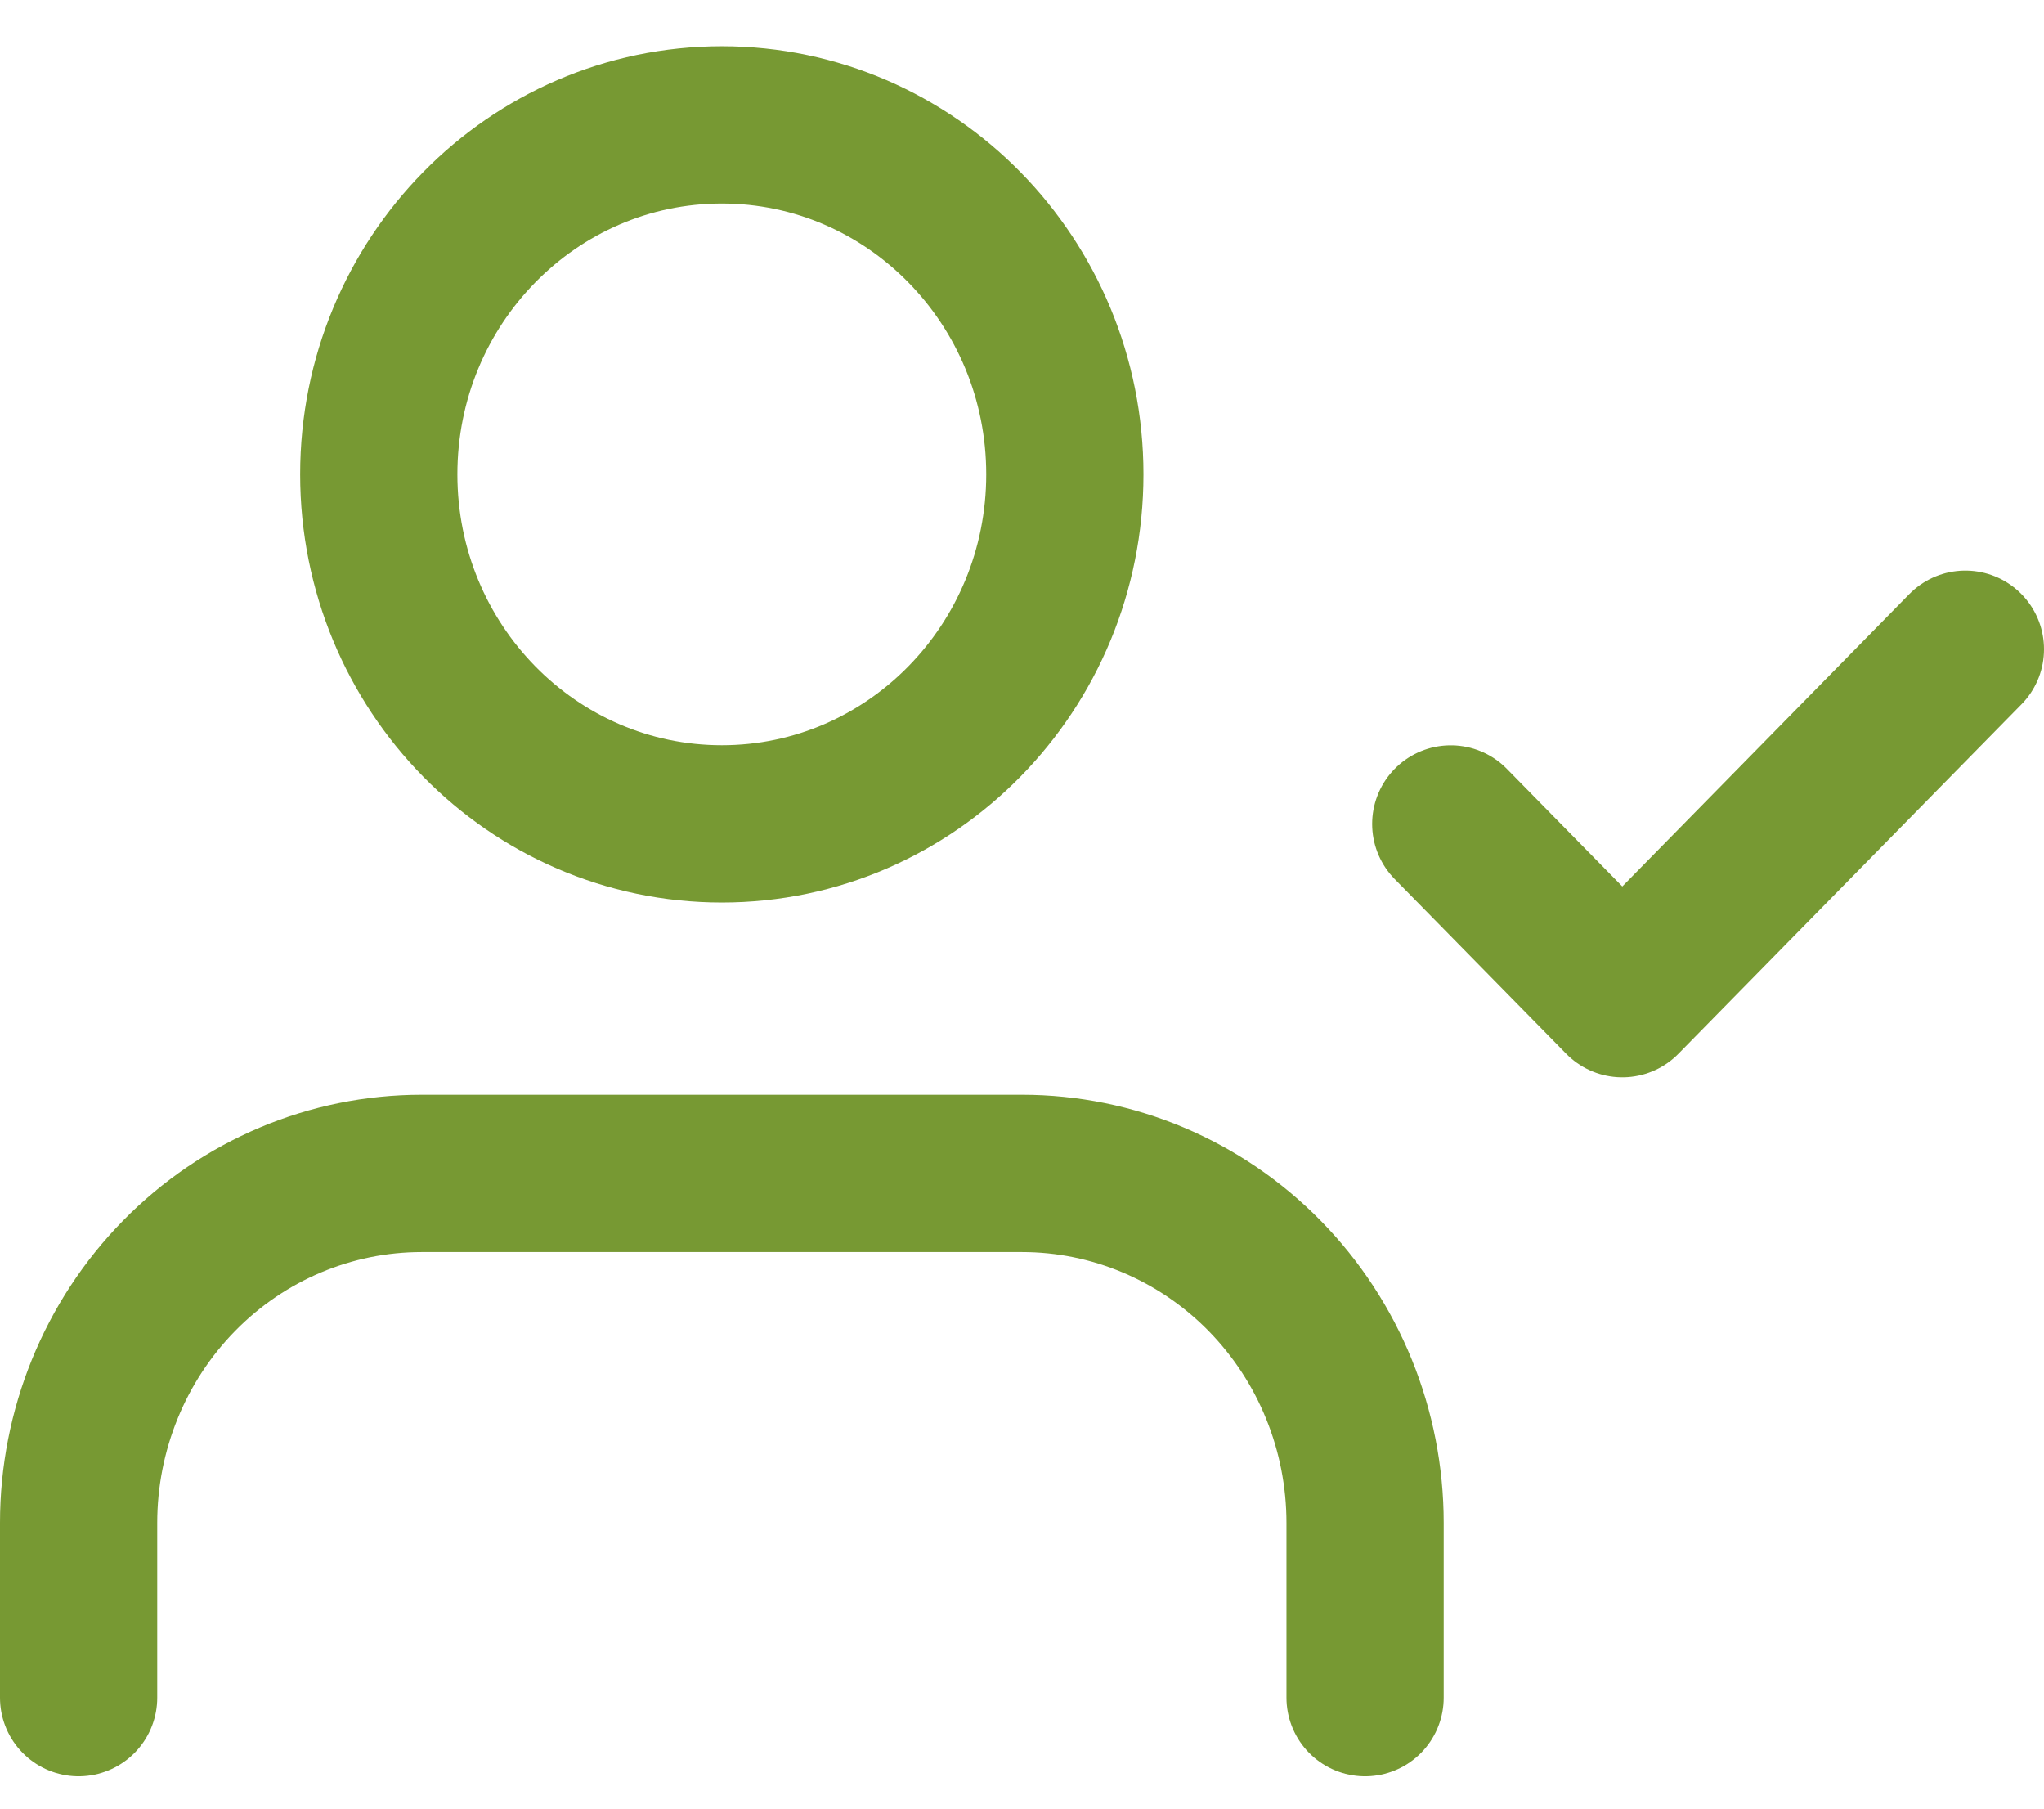
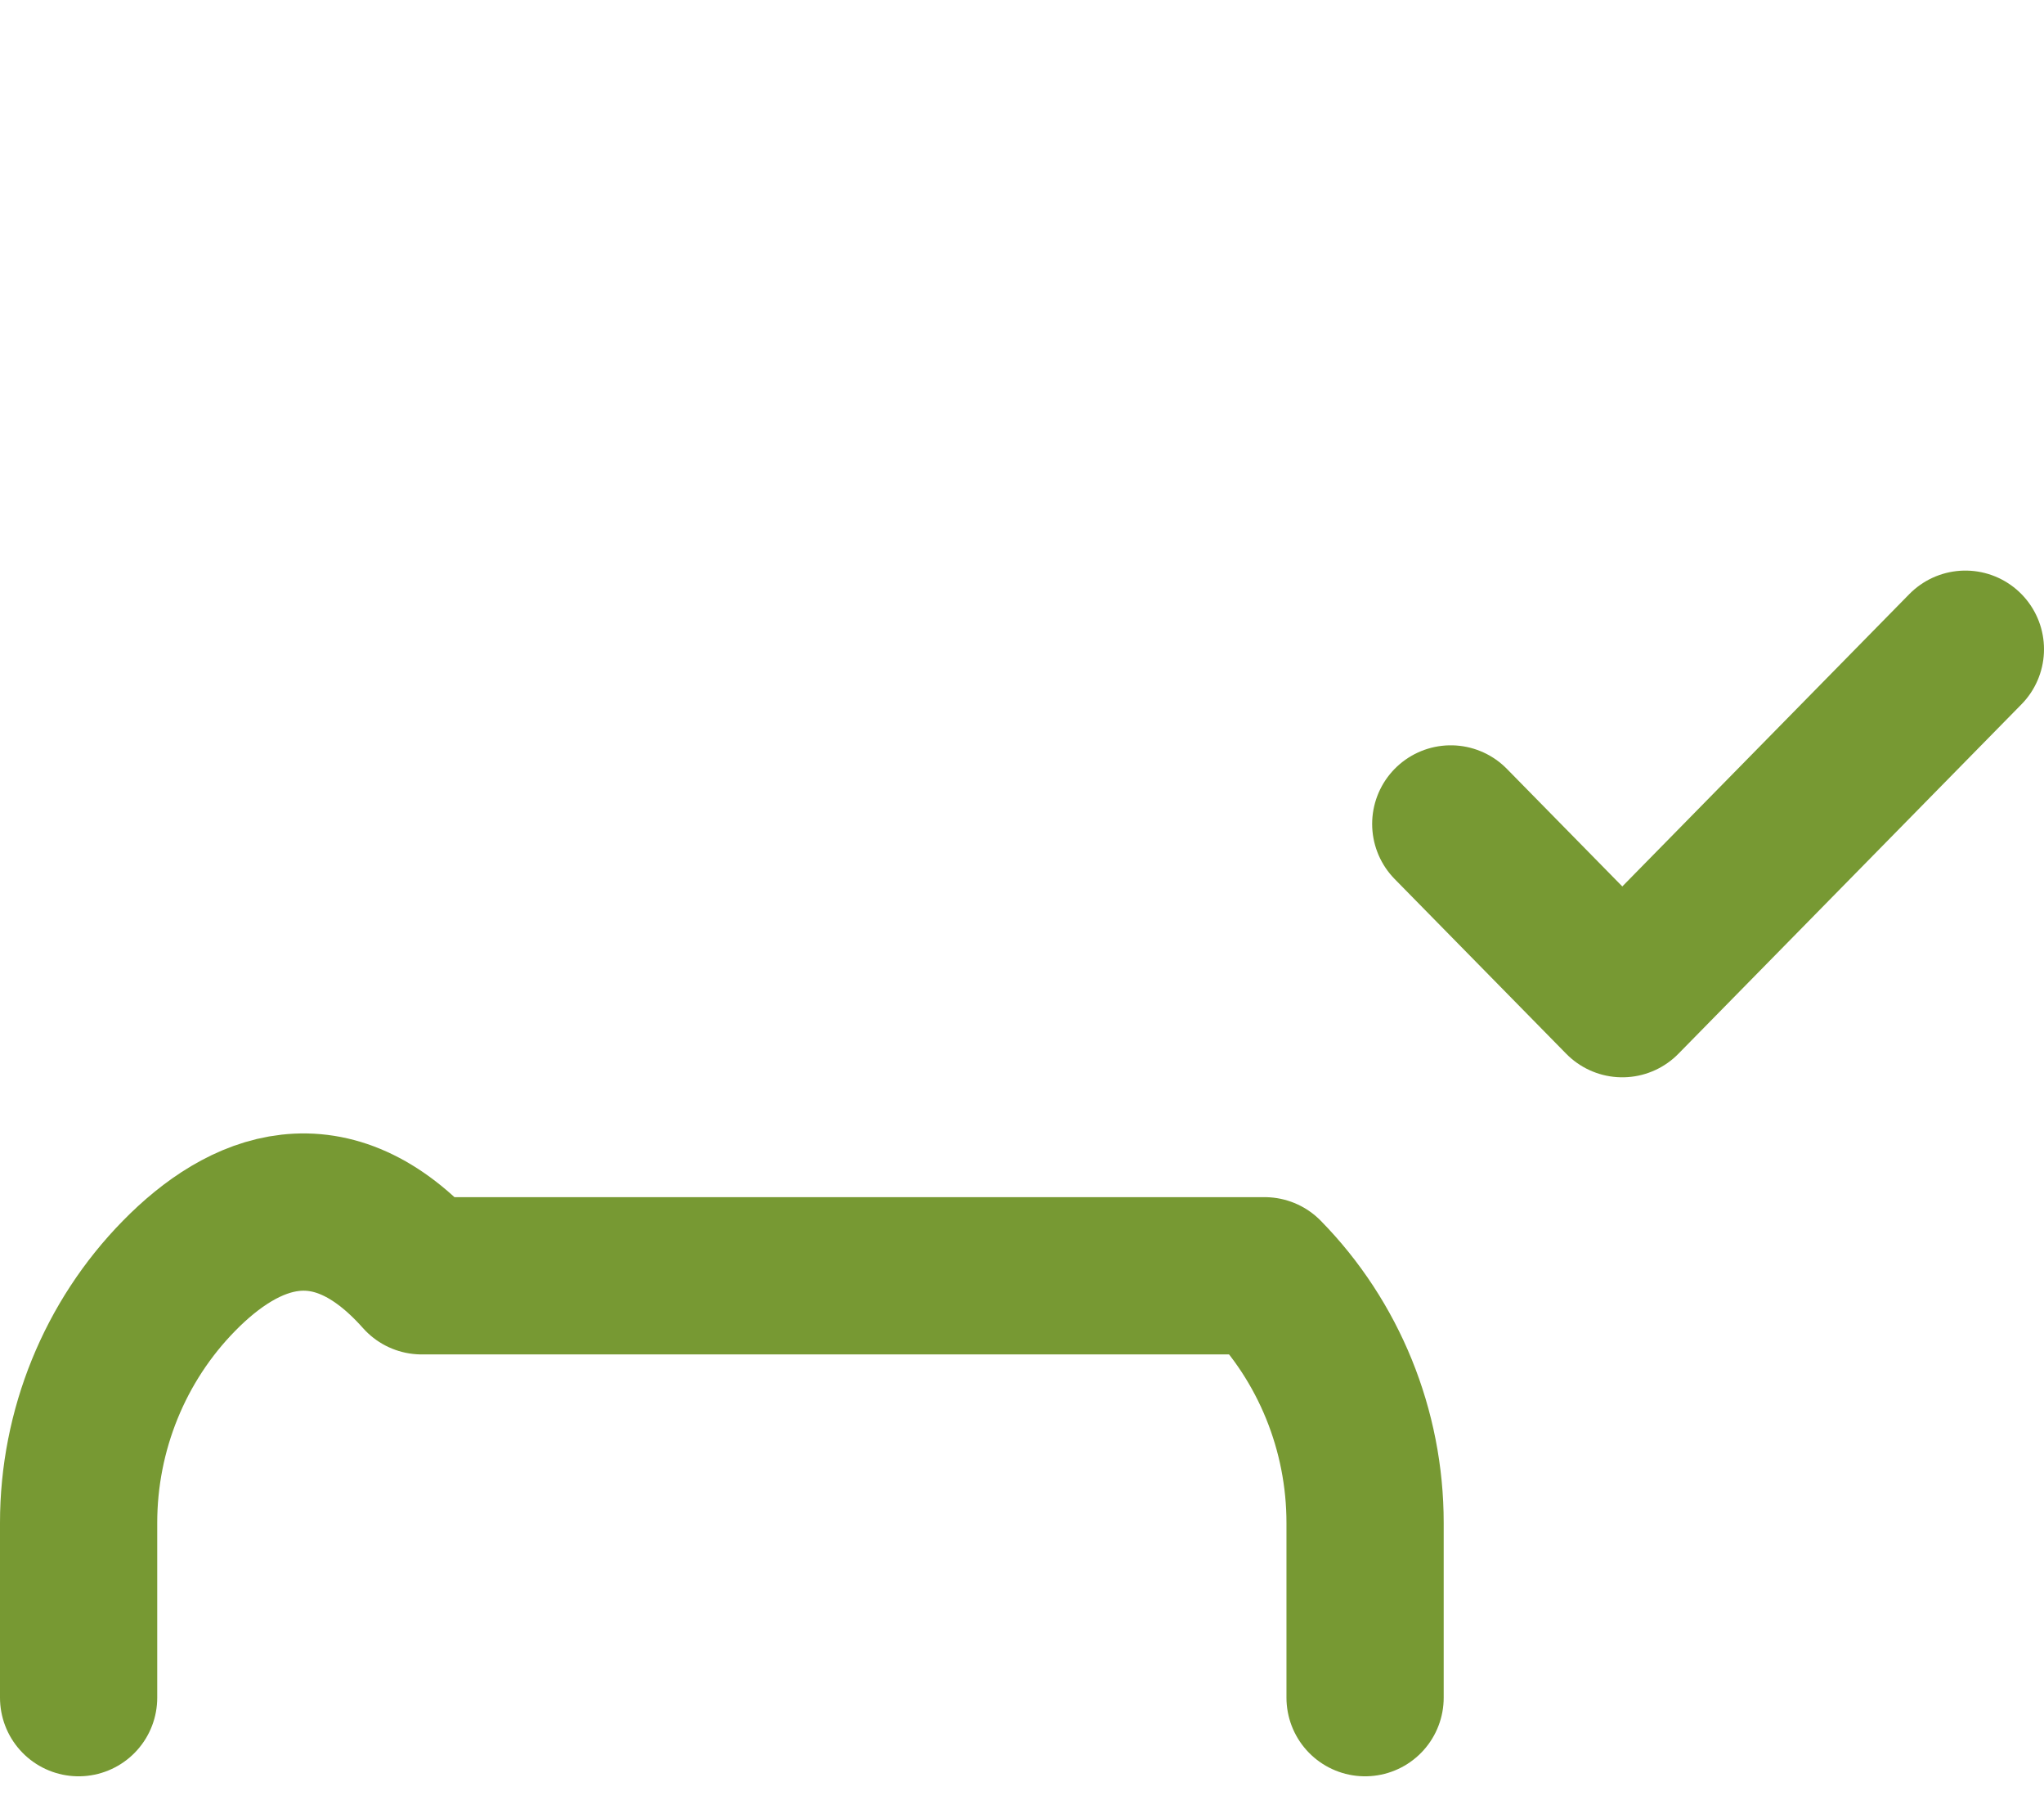
<svg xmlns="http://www.w3.org/2000/svg" width="26" height="23" viewBox="0 0 26 23" fill="none">
-   <path d="M17.364 21.589V19.366C17.364 18.188 16.904 17.057 16.086 16.224C15.267 15.39 14.157 14.922 13 14.922H5.364C4.206 14.922 3.096 15.39 2.278 16.224C1.46 17.057 1 18.188 1 19.366V21.589" stroke="#779933" stroke-width="2" stroke-linecap="round" stroke-linejoin="round" />
-   <path d="M9.182 10.477C11.592 10.477 13.545 8.487 13.545 6.032C13.545 3.578 11.592 1.588 9.182 1.588C6.772 1.588 4.818 3.578 4.818 6.032C4.818 8.487 6.772 10.477 9.182 10.477Z" stroke="#779933" stroke-width="2" stroke-linecap="round" stroke-linejoin="round" />
+   <path d="M17.364 21.589V19.366C17.364 18.188 16.904 17.057 16.086 16.224H5.364C4.206 14.922 3.096 15.39 2.278 16.224C1.46 17.057 1 18.188 1 19.366V21.589" stroke="#779933" stroke-width="2" stroke-linecap="round" stroke-linejoin="round" />
  <path d="M18.454 10.478L20.636 12.7L25 8.256" stroke="#779933" stroke-width="2" stroke-linecap="round" stroke-linejoin="round" />
</svg>